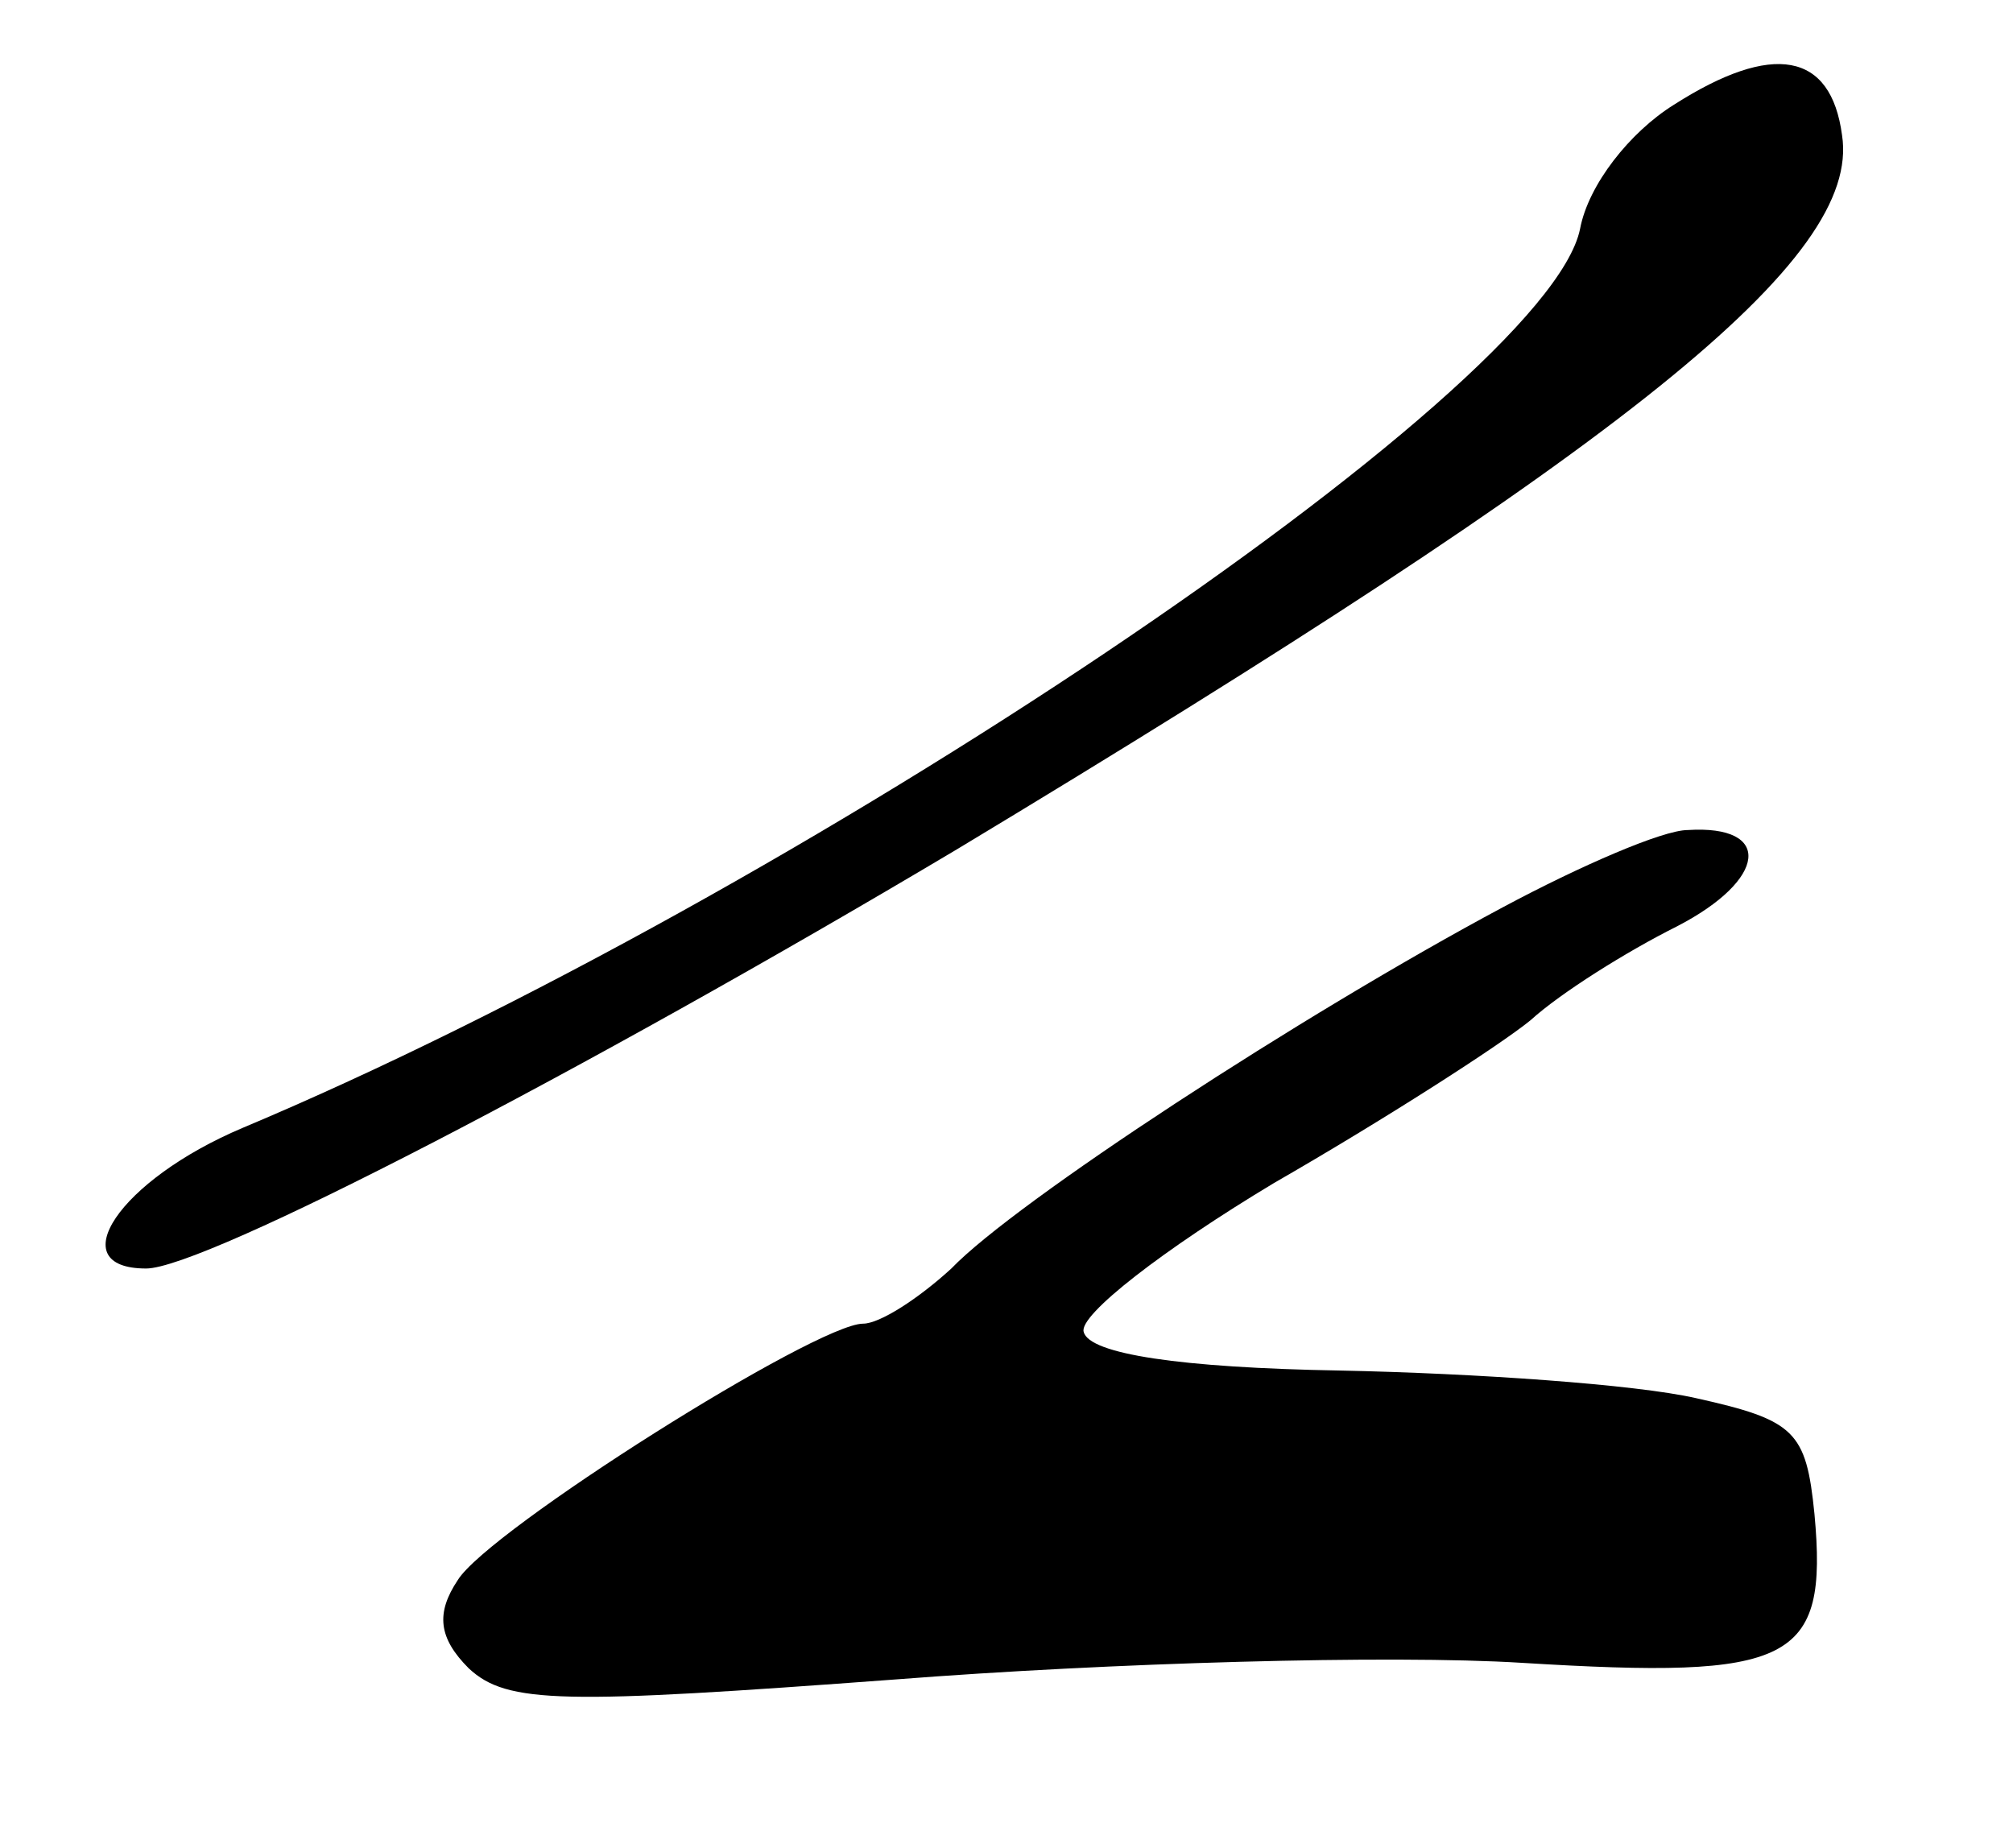
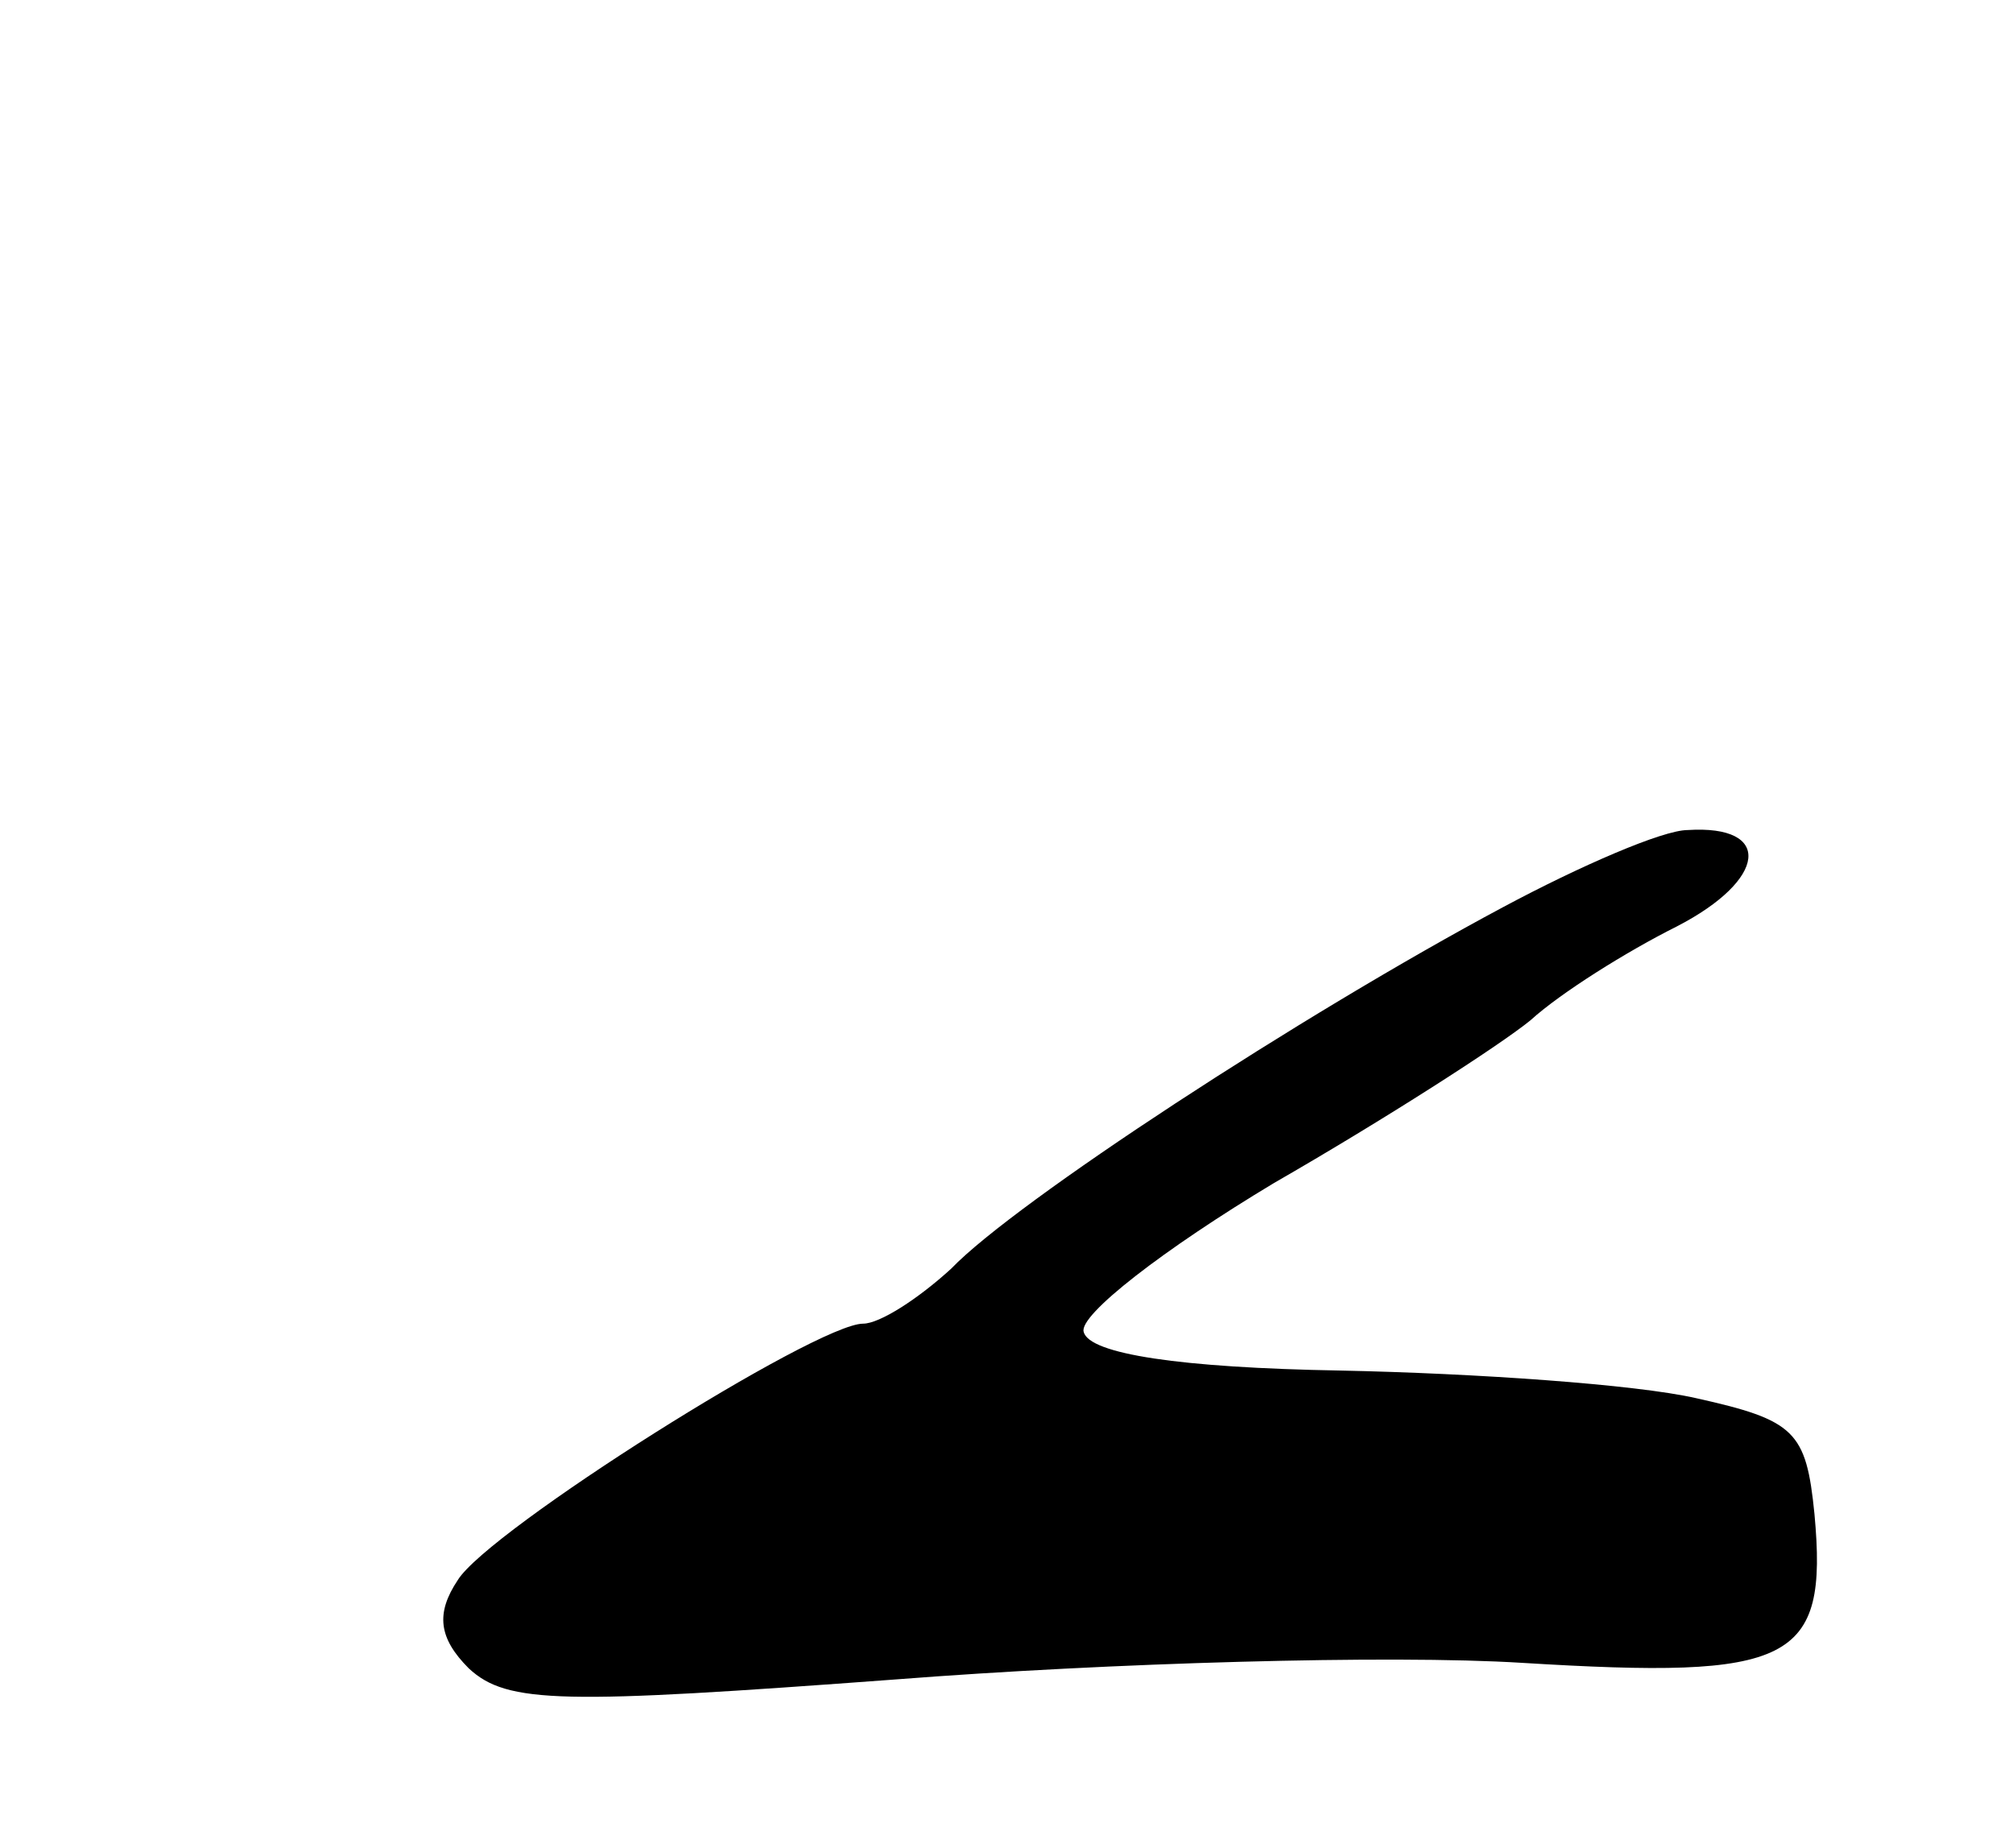
<svg xmlns="http://www.w3.org/2000/svg" version="1.0" width="73pt" height="67pt" viewBox="0 0 73 67" preserveAspectRatio="xMidYMid meet">
  <g transform="translate(0,67) scale(0.1,-0.1)" fill="#000000" stroke="none">
-     <path d="M607 632 c-16 -10 -31 -29 -34 -45 -12 -59 -285 -242 -485 -326 -45 -19 -66 -51 -35 -51 21 0 158 71 294 152 244 147 328 214 321 259 -4 30 -25 34 -61 11z" />
    <path d="M545 341 c-73 -39 -177 -107 -200 -131 -12 -11 -26 -20 -32 -20 -17 0 -136 -75 -147 -93 -8 -12 -7 -21 4 -32 14 -13 34 -13 155 -4 77 6 179 9 227 6 98 -6 111 0 106 54 -3 30 -7 34 -43 42 -22 5 -80 9 -129 10 -58 1 -91 6 -93 14 -2 6 29 30 69 54 40 23 82 50 93 59 11 10 35 25 53 34 33 17 35 37 4 35 -9 0 -39 -13 -67 -28z" />
  </g>
</svg>